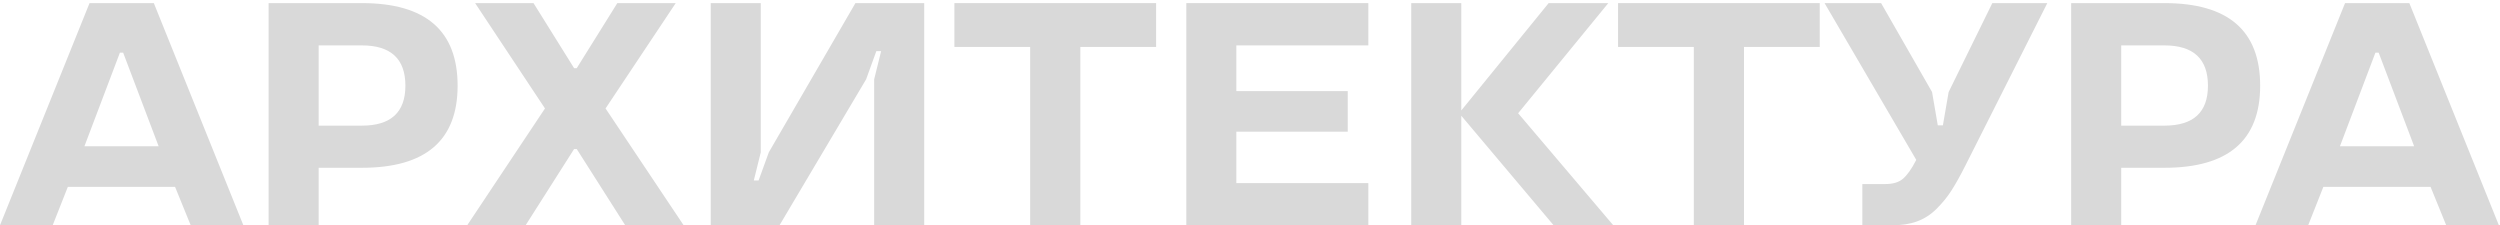
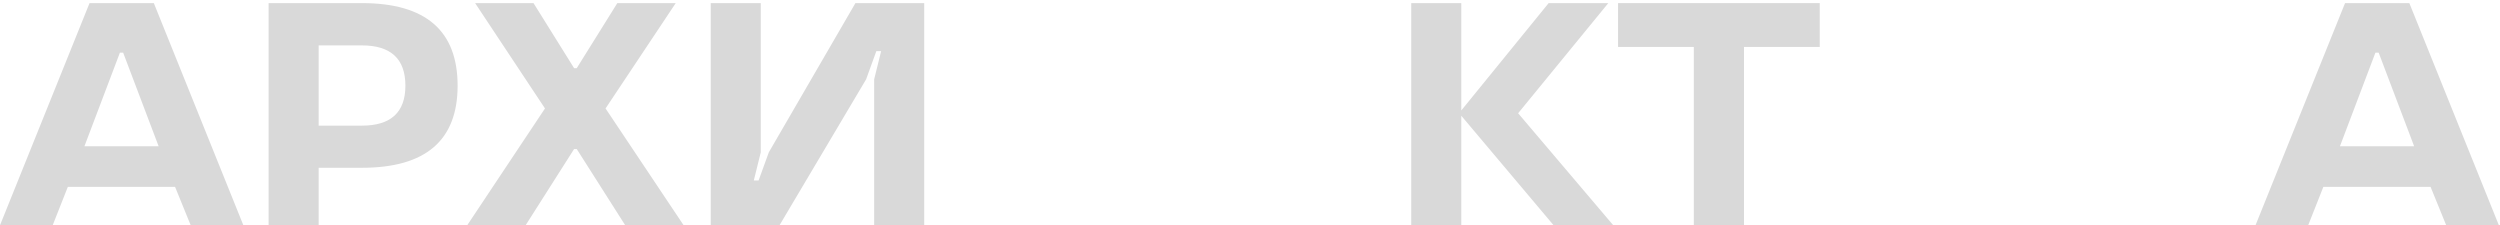
<svg xmlns="http://www.w3.org/2000/svg" width="788" height="71" viewBox="0 0 788 71" fill="none">
  <path d="M28.223 0.98H48.486L76.709 71H60.107L55.176 58.891H21.387L16.602 71H0L28.223 0.98ZM26.611 46.098H50L38.818 16.605H37.793L26.611 46.098Z" fill="#D9D9D9" />
  <path d="M114.062 52.885H100.439V71H84.668V0.98H114.062C134.18 0.98 144.238 9.672 144.238 27.006C144.238 44.242 134.18 52.885 114.062 52.885ZM127.783 27.006C127.783 18.559 123.193 14.31 114.062 14.31H100.439V39.603H114.062C123.193 39.603 127.783 35.404 127.783 27.006Z" fill="#D9D9D9" />
  <path d="M168.164 0.98L180.957 21.488H181.787L194.58 0.98H212.988L190.869 34.184L215.479 71H197.07L181.787 46.977H180.957L165.674 71H147.266L171.777 34.184L149.756 0.98H168.164Z" fill="#D9D9D9" />
  <path d="M276.221 16.117L272.998 25.004L245.703 71H224.023V0.98H239.795V48.002L237.598 56.889H239.111L242.334 48.002L269.629 0.98H291.309V71H275.537V25.004L277.734 16.117H276.221Z" fill="#D9D9D9" />
-   <path d="M324.707 14.799H300.83V0.98H364.404V14.799H340.527V71H324.707V14.799Z" fill="#D9D9D9" />
-   <path d="M431.299 71H373.926V0.98H431.299V14.31H389.697V28.715H424.805V41.508H389.697V57.719H431.299V71Z" fill="#D9D9D9" />
  <path d="M488.135 0.98H506.934L478.516 35.697L508.496 71H489.697L460.596 36.478V71H444.824V0.98H460.596V34.818L488.135 0.98Z" fill="#D9D9D9" />
  <path d="M533.887 14.799H510.01V0.98H573.584V14.799H549.707V71H533.887V14.799Z" fill="#D9D9D9" />
-   <path d="M575.098 0.98H592.92L608.984 29.008L610.791 39.506H612.402L614.209 29.008L627.979 0.98H645.312L619.58 52.006C617.92 55.326 616.406 58.012 615.088 60.062C613.77 62.162 612.158 64.066 610.352 65.873C606.689 69.486 602.344 71 596.484 71H587.012V58.012H594.287C596.631 58.012 598.486 57.475 599.805 56.352C601.123 55.228 602.539 53.275 604.004 50.395L575.098 0.98Z" fill="#D9D9D9" />
-   <path d="M682.227 52.885H668.604V71H652.832V0.98H682.227C702.344 0.98 712.402 9.672 712.402 27.006C712.402 44.242 702.344 52.885 682.227 52.885ZM695.947 27.006C695.947 18.559 691.357 14.31 682.227 14.31H668.604V39.603H682.227C691.357 39.603 695.947 35.404 695.947 27.006Z" fill="#D9D9D9" />
  <path d="M739.16 0.98H759.424L787.646 71H771.045L766.113 58.891H732.324L727.539 71H710.938L739.16 0.98ZM737.549 46.098H760.938L749.756 16.605H748.73L737.549 46.098Z" fill="#D9D9D9" />
</svg>